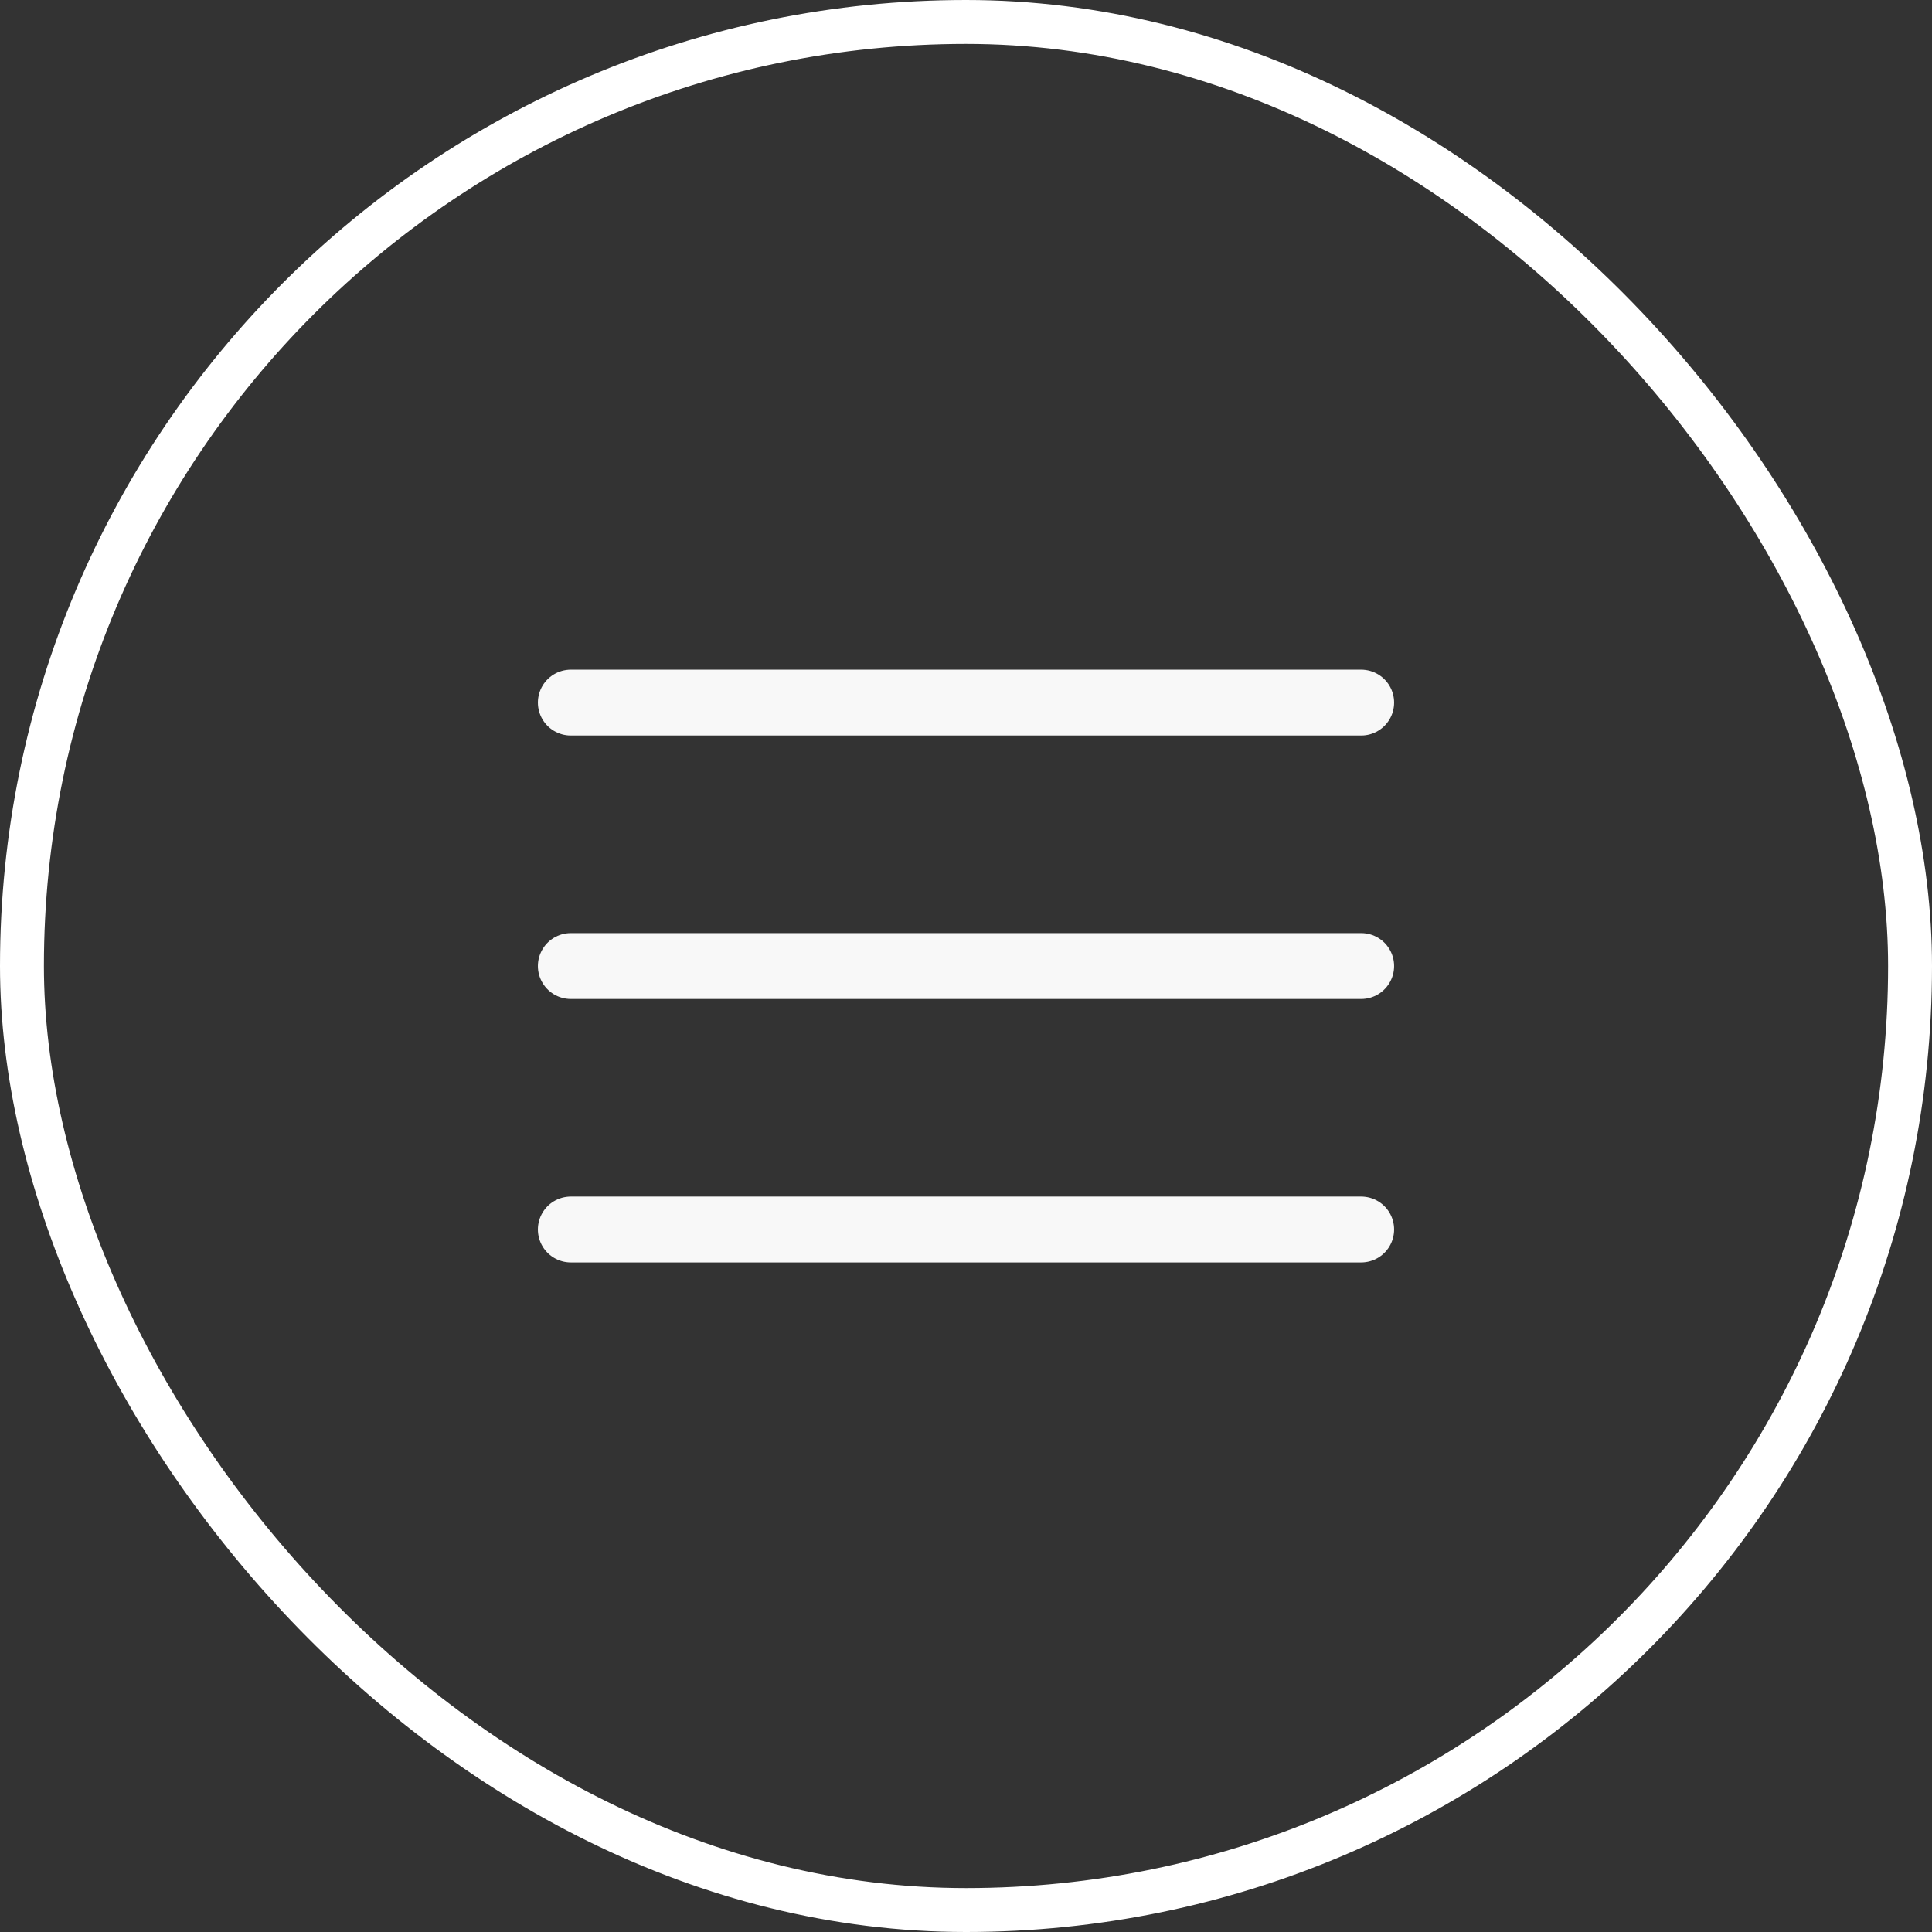
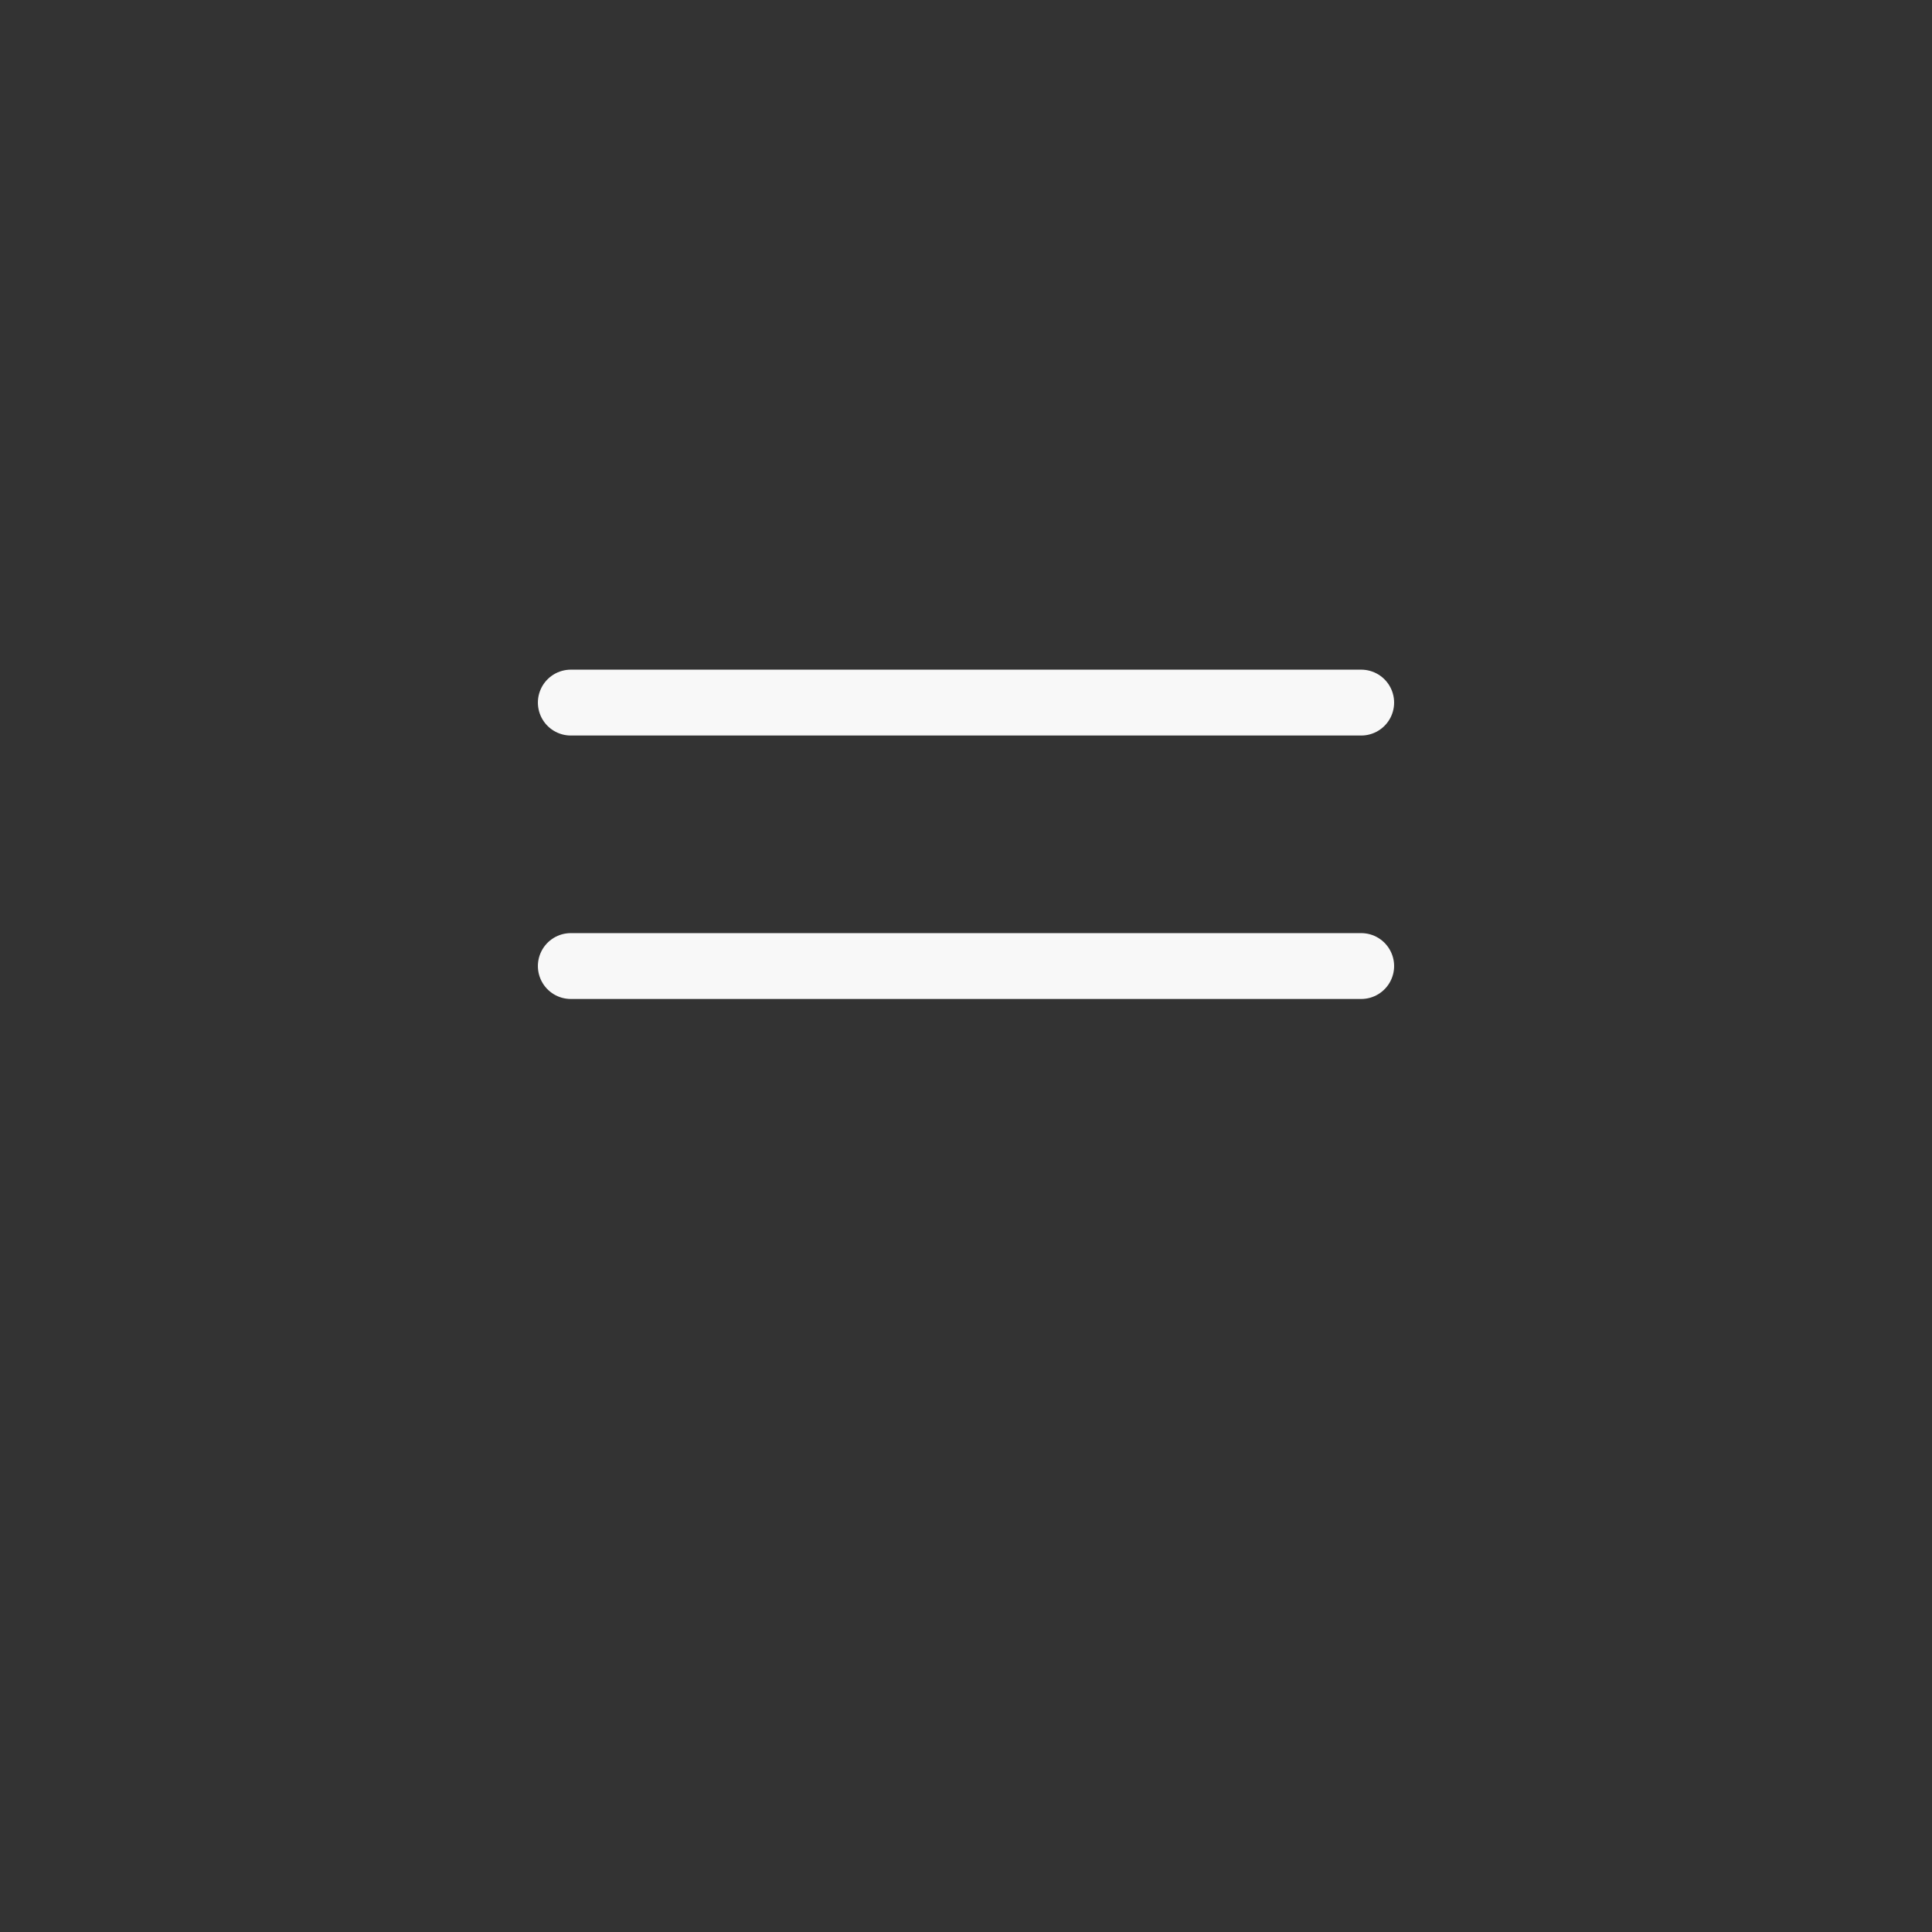
<svg xmlns="http://www.w3.org/2000/svg" width="44" height="44" viewBox="0 0 44 44" fill="none">
  <rect x="0" y="0" width="44" height="44" fill="#333333" stroke="none" />
-   <rect x="0.5" y="0.5" width="43" height="43" rx="21.5" stroke="white" />
-   <path d="M13 16.001H31M13 22.001H31M13 28.001H31" stroke="#F8F8F8" stroke-width="1.5" stroke-linecap="round" stroke-linejoin="round" />
+   <path d="M13 16.001H31M13 22.001H31H31" stroke="#F8F8F8" stroke-width="1.5" stroke-linecap="round" stroke-linejoin="round" />
</svg>